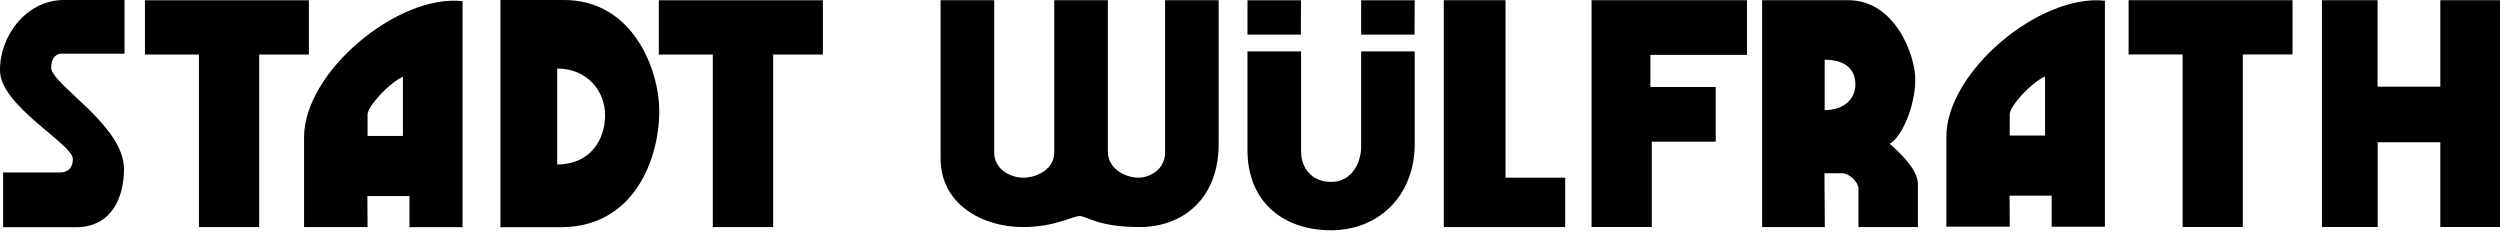
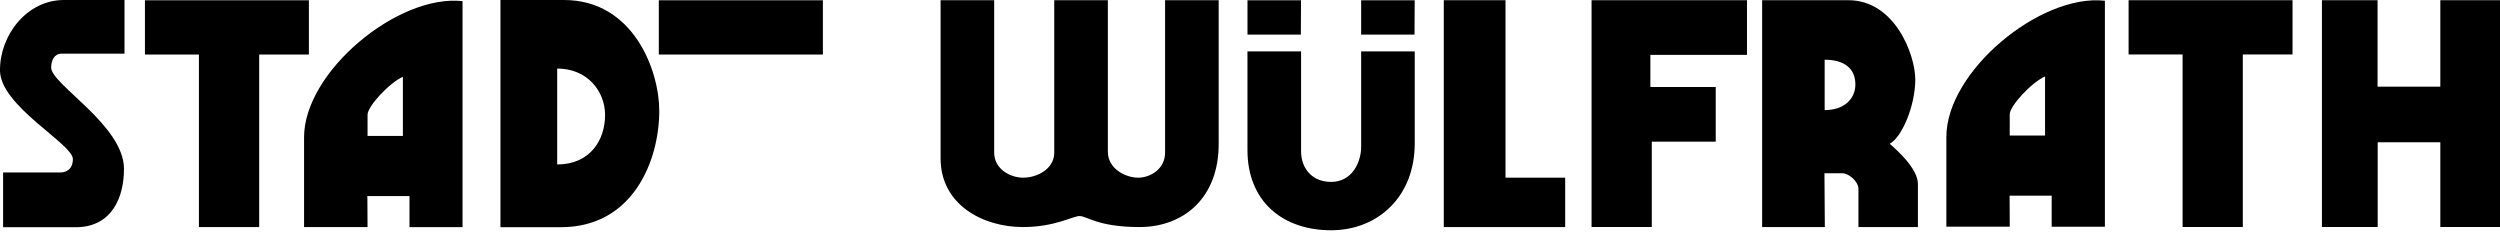
<svg xmlns="http://www.w3.org/2000/svg" width="440" height="41" viewBox="0 0 440 41" fill="none">
-   <path d="M321.139 10.516V19.379C324.64 19.379 326.546 17.331 326.546 14.873C326.546 12.093 324.655 10.511 321.139 10.511V10.516ZM310.136 0.035H325.255C333.507 0 337.088 9.665 337.088 13.986C337.088 18.738 334.648 24.262 332.587 25.293C333.893 26.45 337.488 29.635 337.553 32.304V39.965H327.086V33.2C327.051 31.948 325.41 30.491 324.245 30.491H321.104L321.169 39.965H310.136V0.05V0.035ZM219.558 9.049H228.99V26.69C229.025 29.635 230.901 32.014 234.277 32.014C237.983 32.014 239.563 28.543 239.563 25.814V9.049H248.991V25.188C249.026 34.642 242.464 40.526 234.272 40.526C225.895 40.526 219.518 35.579 219.553 26.315V9.049H219.558ZM280.114 0.035H307.471V9.655H290.466V15.313H301.969V24.928H290.716V39.95H280.114V0.035ZM239.563 0.05H248.986L248.956 6.094H239.563V0.05ZM70.904 13.521C68.514 14.572 64.688 18.723 64.688 20.181V23.926H70.909V13.521H70.904ZM81.407 0.2V39.971H72.07V34.512H64.658L64.688 39.965H53.515V24.187C53.48 12.669 70.019 -1.071 81.417 0.2H81.407ZM408.637 0.035H418.449V15.258H429.497V0.035H440V39.95H429.497V25.038H418.474V39.95H408.662V0.035H408.637ZM374.628 0.035H403.486V9.585H394.733V39.95H384.136V9.585H374.633V0.035H374.628ZM254.097 0.035H264.97V31.272H275.472V39.961H254.107V0.035H254.097ZM185.549 0.035H194.982V26.69C194.982 29.78 198.187 31.272 200.313 31.272C202.439 31.272 205.054 29.77 205.054 26.851V0.035H214.487V25.188C214.557 34.828 208.32 39.961 200.553 39.961C193.256 39.961 191.266 38.023 190.015 38.023C188.765 38.023 185.724 39.961 180.013 39.961C173.076 39.961 165.509 36.08 165.544 27.817V0.035H174.976V26.851C174.976 29.78 177.832 31.272 180.073 31.272C182.508 31.272 185.549 29.77 185.549 26.851V0.035ZM98.067 12.053V28.944C103.878 28.944 106.494 24.627 106.494 20.246C106.494 16.049 103.378 12.063 98.067 12.063V12.053ZM88.079 0H99.197C111.53 -0.035 116.031 12.484 116.031 19.495C116.031 28.173 111.485 39.986 98.717 39.986H88.079V0ZM11.299 0H21.912V9.444H10.799C9.549 9.479 9.028 10.611 9.003 11.868C8.948 14.828 21.822 22.033 21.822 29.73C21.822 34.738 19.696 39.8 13.675 39.986H0.546V30.351H10.644C11.589 30.351 12.824 29.85 12.824 27.982C12.824 25.338 0.086 18.688 0.001 12.459C-0.084 6.23 4.732 -0.035 11.299 0ZM115.971 0.05H144.829V9.6H136.076V39.961H125.454V9.6H115.951V0.05H115.971ZM25.508 0.05H54.365V9.6H45.618V39.961H35.01V9.6H25.508V0.05ZM359.929 13.456C357.539 14.507 353.713 18.653 353.713 20.11V23.856H359.929V13.456ZM370.462 0.13V39.9H361.095V34.442H353.688L353.718 39.89H342.56V24.122C342.525 12.604 359.064 -1.142 370.462 0.13ZM219.558 0.05H228.98L228.95 6.094H219.558V0.05Z" fill="black" />
+   <path d="M321.139 10.516V19.379C324.64 19.379 326.546 17.331 326.546 14.873C326.546 12.093 324.655 10.511 321.139 10.511V10.516ZM310.136 0.035H325.255C333.507 0 337.088 9.665 337.088 13.986C337.088 18.738 334.648 24.262 332.587 25.293C333.893 26.45 337.488 29.635 337.553 32.304V39.965H327.086V33.2C327.051 31.948 325.41 30.491 324.245 30.491H321.104L321.169 39.965H310.136V0.05V0.035ZM219.558 9.049H228.99V26.69C229.025 29.635 230.901 32.014 234.277 32.014C237.983 32.014 239.563 28.543 239.563 25.814V9.049H248.991V25.188C249.026 34.642 242.464 40.526 234.272 40.526C225.895 40.526 219.518 35.579 219.553 26.315V9.049H219.558ZM280.114 0.035H307.471V9.655H290.466V15.313H301.969V24.928H290.716V39.95H280.114V0.035ZM239.563 0.05H248.986L248.956 6.094H239.563V0.05ZM70.904 13.521C68.514 14.572 64.688 18.723 64.688 20.181V23.926H70.909V13.521H70.904ZM81.407 0.2V39.971H72.07V34.512H64.658L64.688 39.965H53.515V24.187C53.48 12.669 70.019 -1.071 81.417 0.2H81.407ZM408.637 0.035H418.449V15.258H429.497V0.035H440V39.95H429.497V25.038H418.474V39.95H408.662V0.035H408.637ZM374.628 0.035H403.486V9.585H394.733V39.95H384.136V9.585H374.633V0.035H374.628ZM254.097 0.035H264.97V31.272H275.472V39.961H254.107V0.035H254.097ZM185.549 0.035H194.982V26.69C194.982 29.78 198.187 31.272 200.313 31.272C202.439 31.272 205.054 29.77 205.054 26.851V0.035H214.487V25.188C214.557 34.828 208.32 39.961 200.553 39.961C193.256 39.961 191.266 38.023 190.015 38.023C188.765 38.023 185.724 39.961 180.013 39.961C173.076 39.961 165.509 36.08 165.544 27.817V0.035H174.976V26.851C174.976 29.78 177.832 31.272 180.073 31.272C182.508 31.272 185.549 29.77 185.549 26.851V0.035ZM98.067 12.053V28.944C103.878 28.944 106.494 24.627 106.494 20.246C106.494 16.049 103.378 12.063 98.067 12.063V12.053ZM88.079 0H99.197C111.53 -0.035 116.031 12.484 116.031 19.495C116.031 28.173 111.485 39.986 98.717 39.986H88.079V0ZM11.299 0H21.912V9.444H10.799C9.549 9.479 9.028 10.611 9.003 11.868C8.948 14.828 21.822 22.033 21.822 29.73C21.822 34.738 19.696 39.8 13.675 39.986H0.546V30.351H10.644C11.589 30.351 12.824 29.85 12.824 27.982C12.824 25.338 0.086 18.688 0.001 12.459C-0.084 6.23 4.732 -0.035 11.299 0ZM115.971 0.05H144.829V9.6H136.076H125.454V9.6H115.951V0.05H115.971ZM25.508 0.05H54.365V9.6H45.618V39.961H35.01V9.6H25.508V0.05ZM359.929 13.456C357.539 14.507 353.713 18.653 353.713 20.11V23.856H359.929V13.456ZM370.462 0.13V39.9H361.095V34.442H353.688L353.718 39.89H342.56V24.122C342.525 12.604 359.064 -1.142 370.462 0.13ZM219.558 0.05H228.98L228.95 6.094H219.558V0.05Z" fill="black" />
</svg>